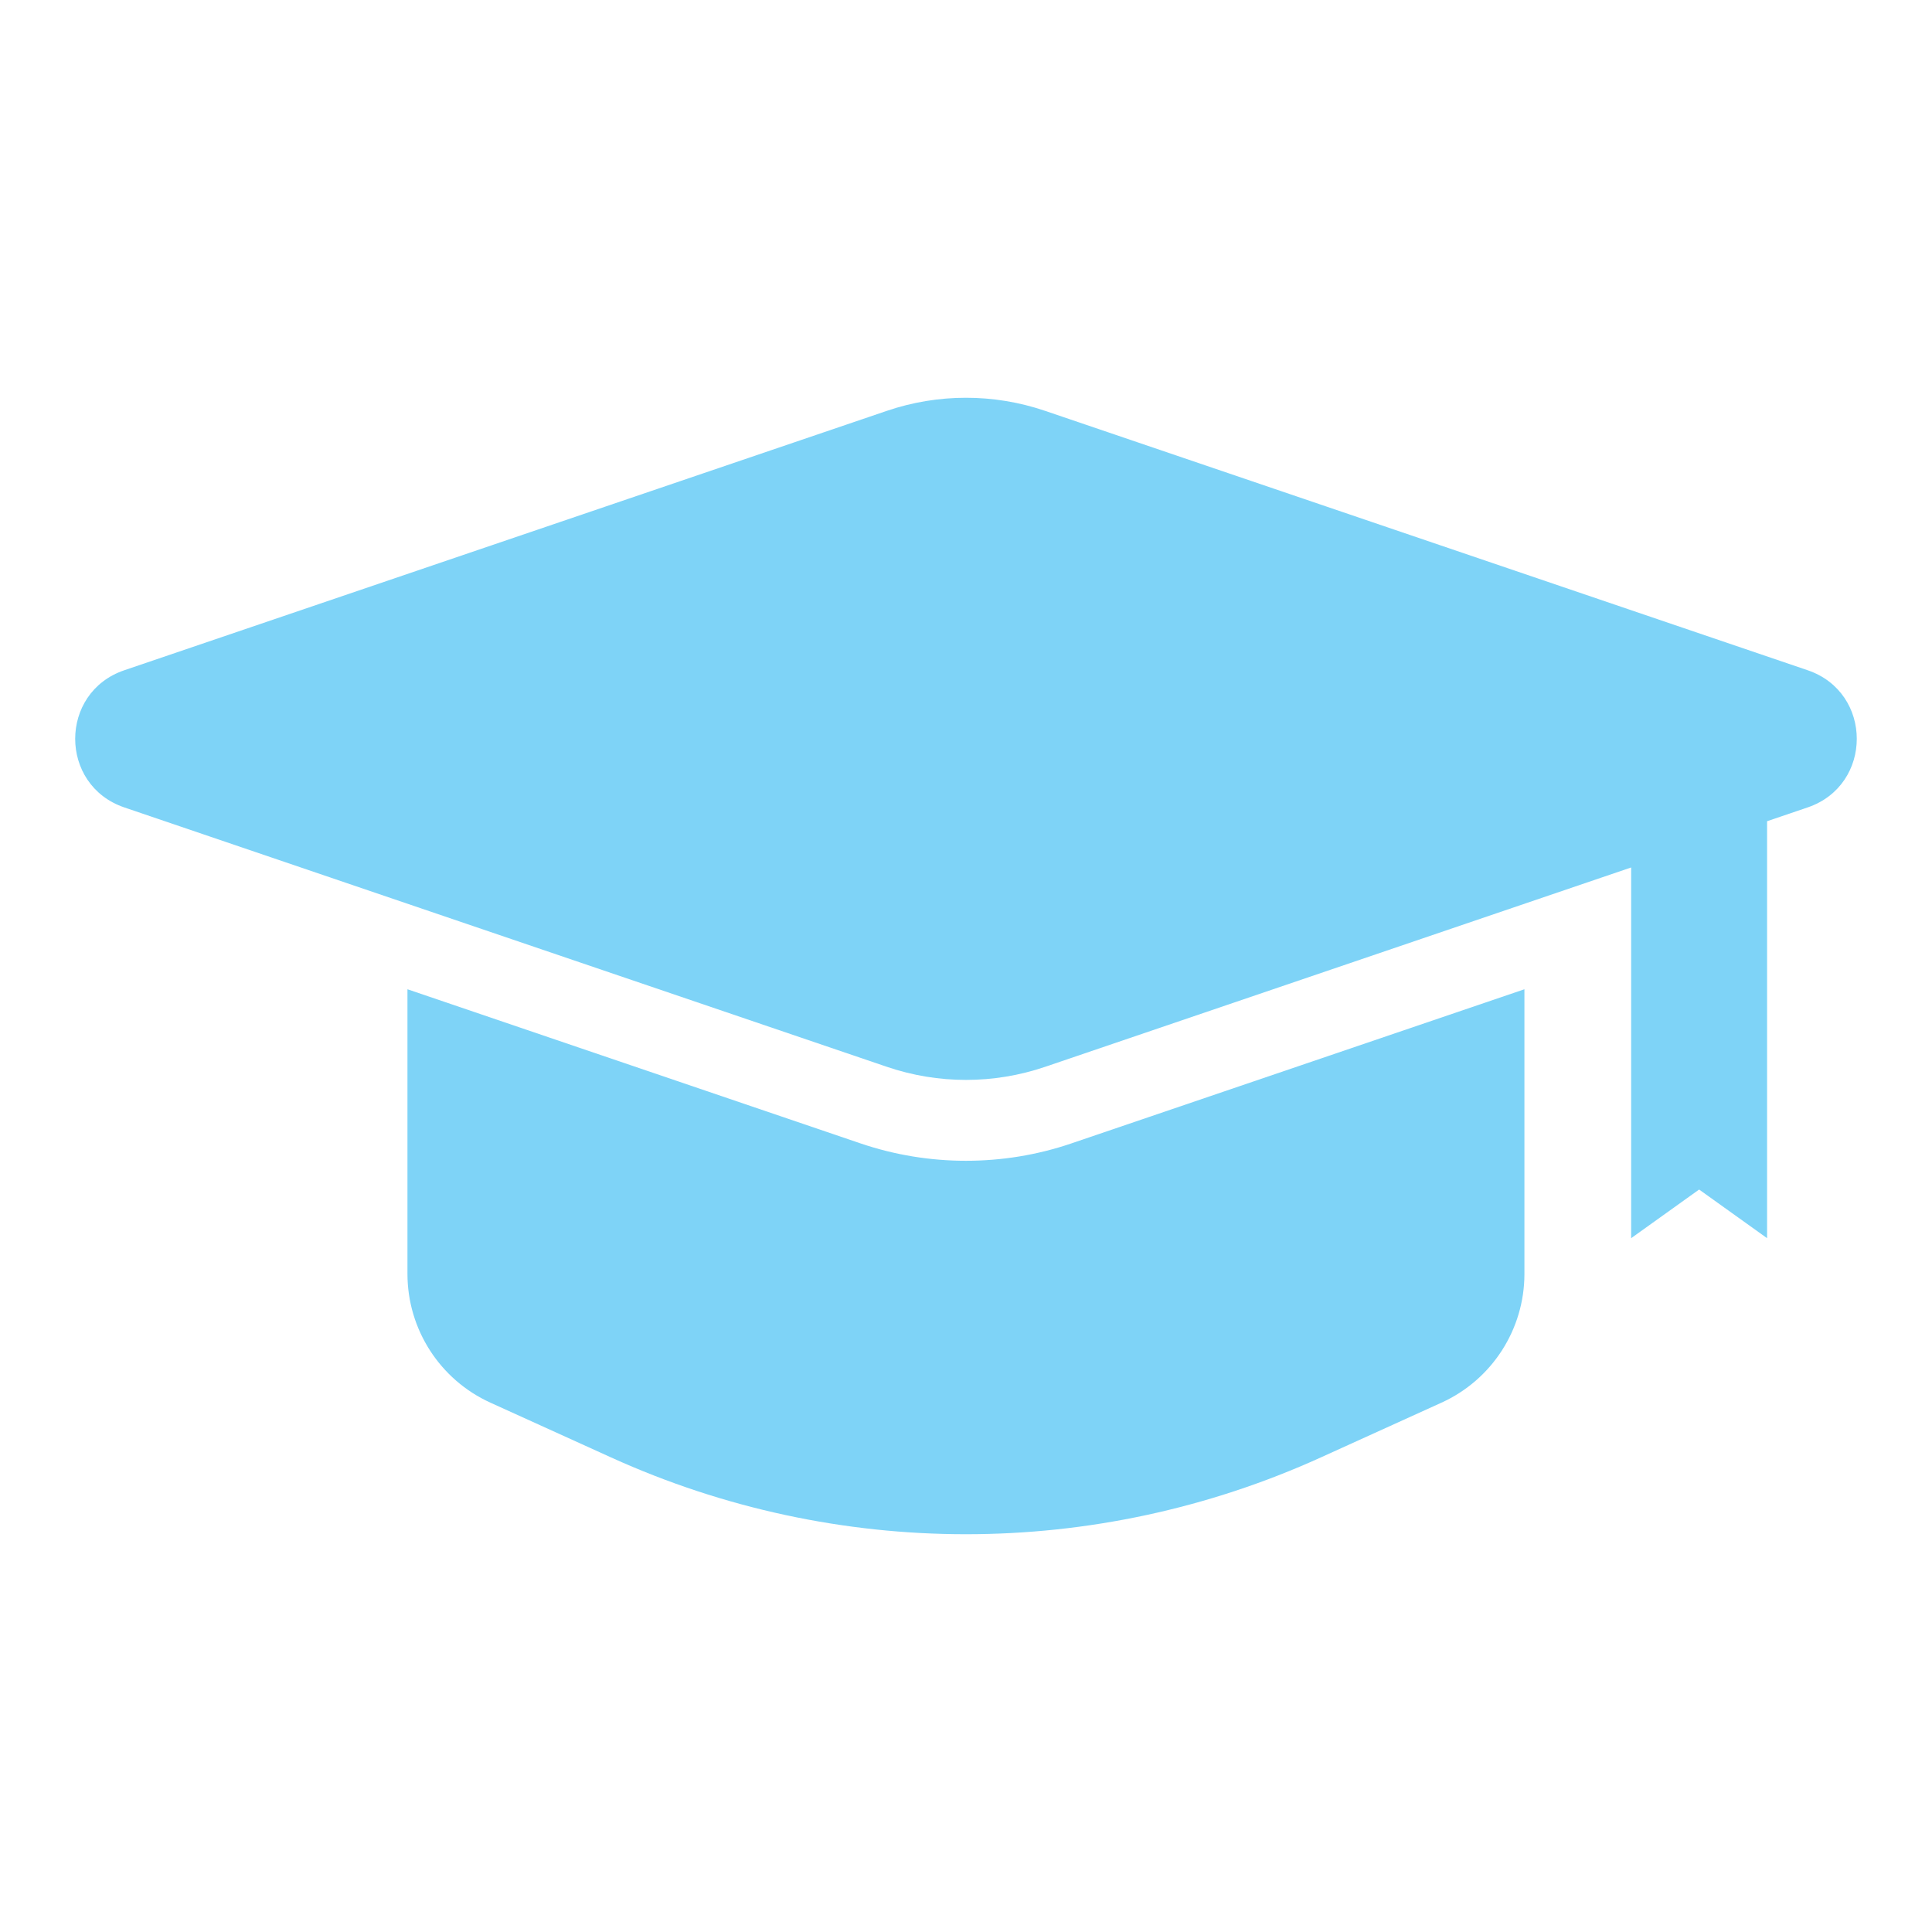
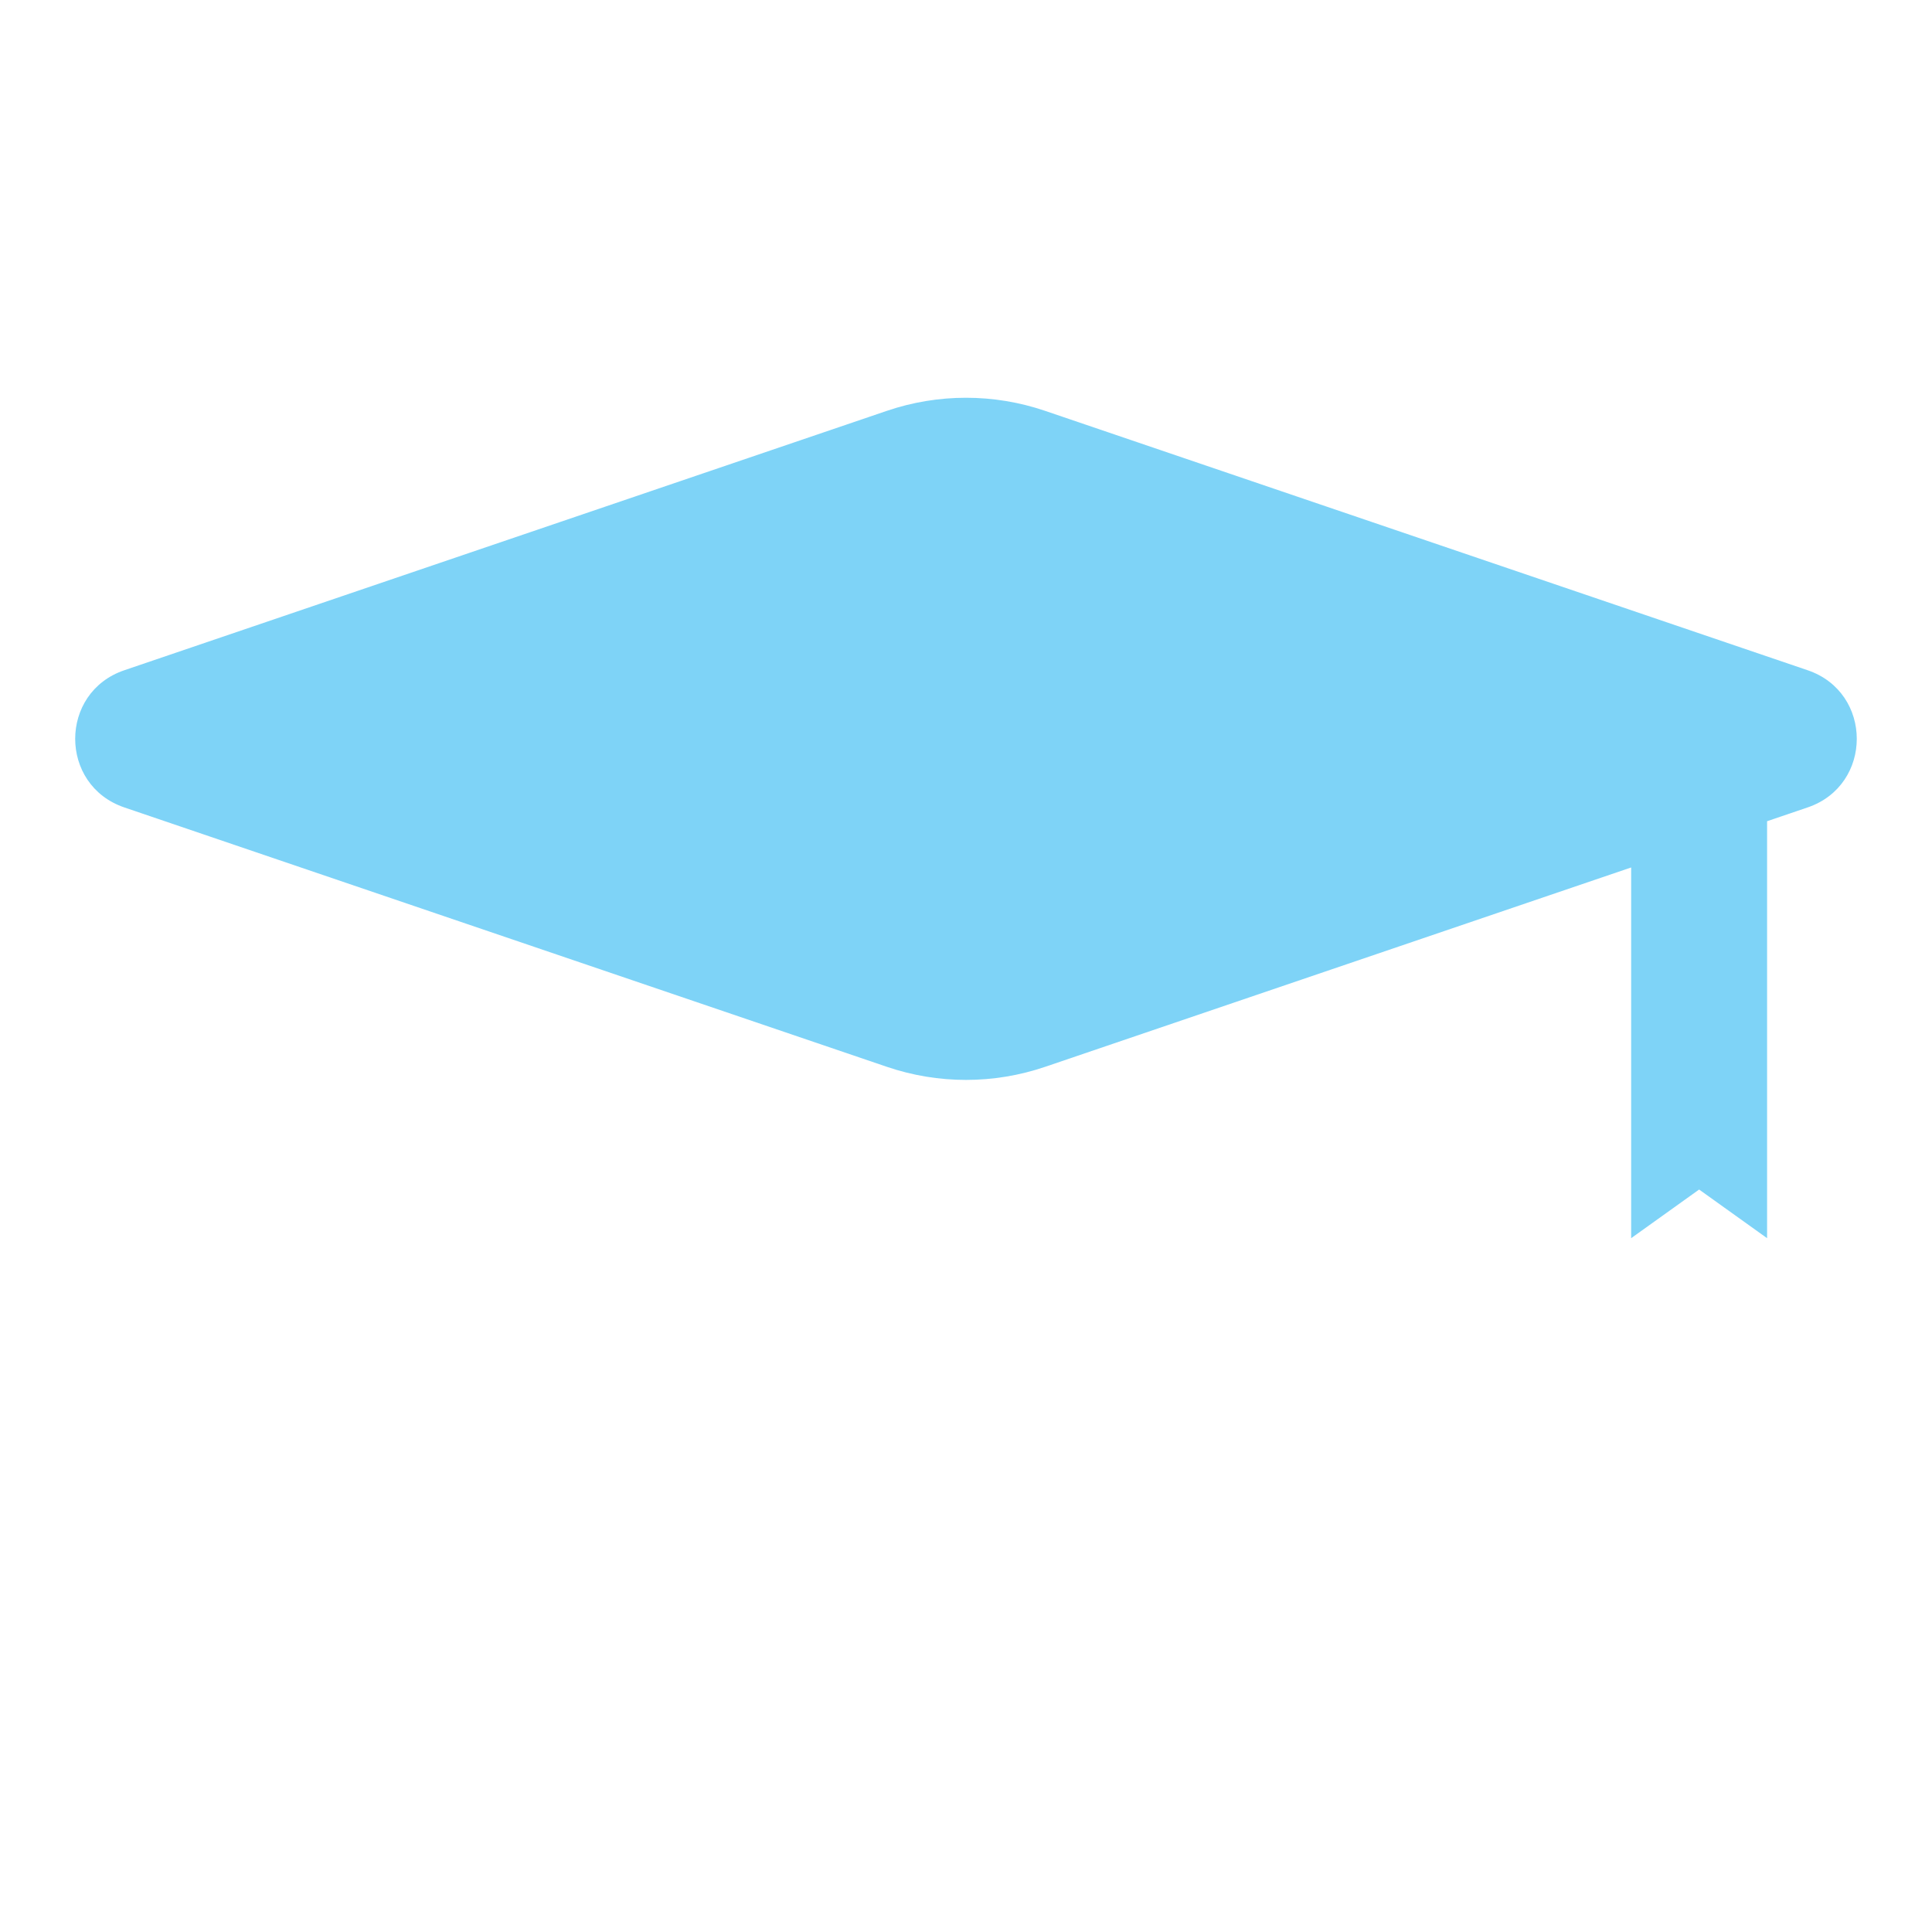
<svg xmlns="http://www.w3.org/2000/svg" id="Layer_1" data-name="Layer 1" viewBox="0 0 500 500">
  <defs>
    <style>      .cls-1 {        fill: #7ed3f7;        stroke-width: 0px;      }    </style>
  </defs>
-   <path class="cls-1" d="M250,300.41c-9.23,0-18.45-1.5-27.24-4.48l-117.31-39.91v73.66c0,14.36,8.4,27.39,21.47,33.33l31.24,14.18c58.35,26.49,125.3,26.49,183.65,0l31.24-14.18c13.08-5.94,21.47-18.97,21.47-33.33v-73.66l-117.3,39.91c-8.78,2.99-18.01,4.48-27.24,4.48Z" />
  <path class="cls-1" d="M467.83,173.46l-197.35-67.13c-13.28-4.52-27.69-4.52-40.97,0L32.17,173.46c-16.95,5.76-16.95,29.73,0,35.5l197.35,67.13c13.28,4.52,27.69,4.52,40.97,0l151.65-51.59v95.94l17.59-12.59,17.59,12.59v-107.91l10.5-3.57c16.95-5.77,16.95-29.74,0-35.5Z" />
</svg>